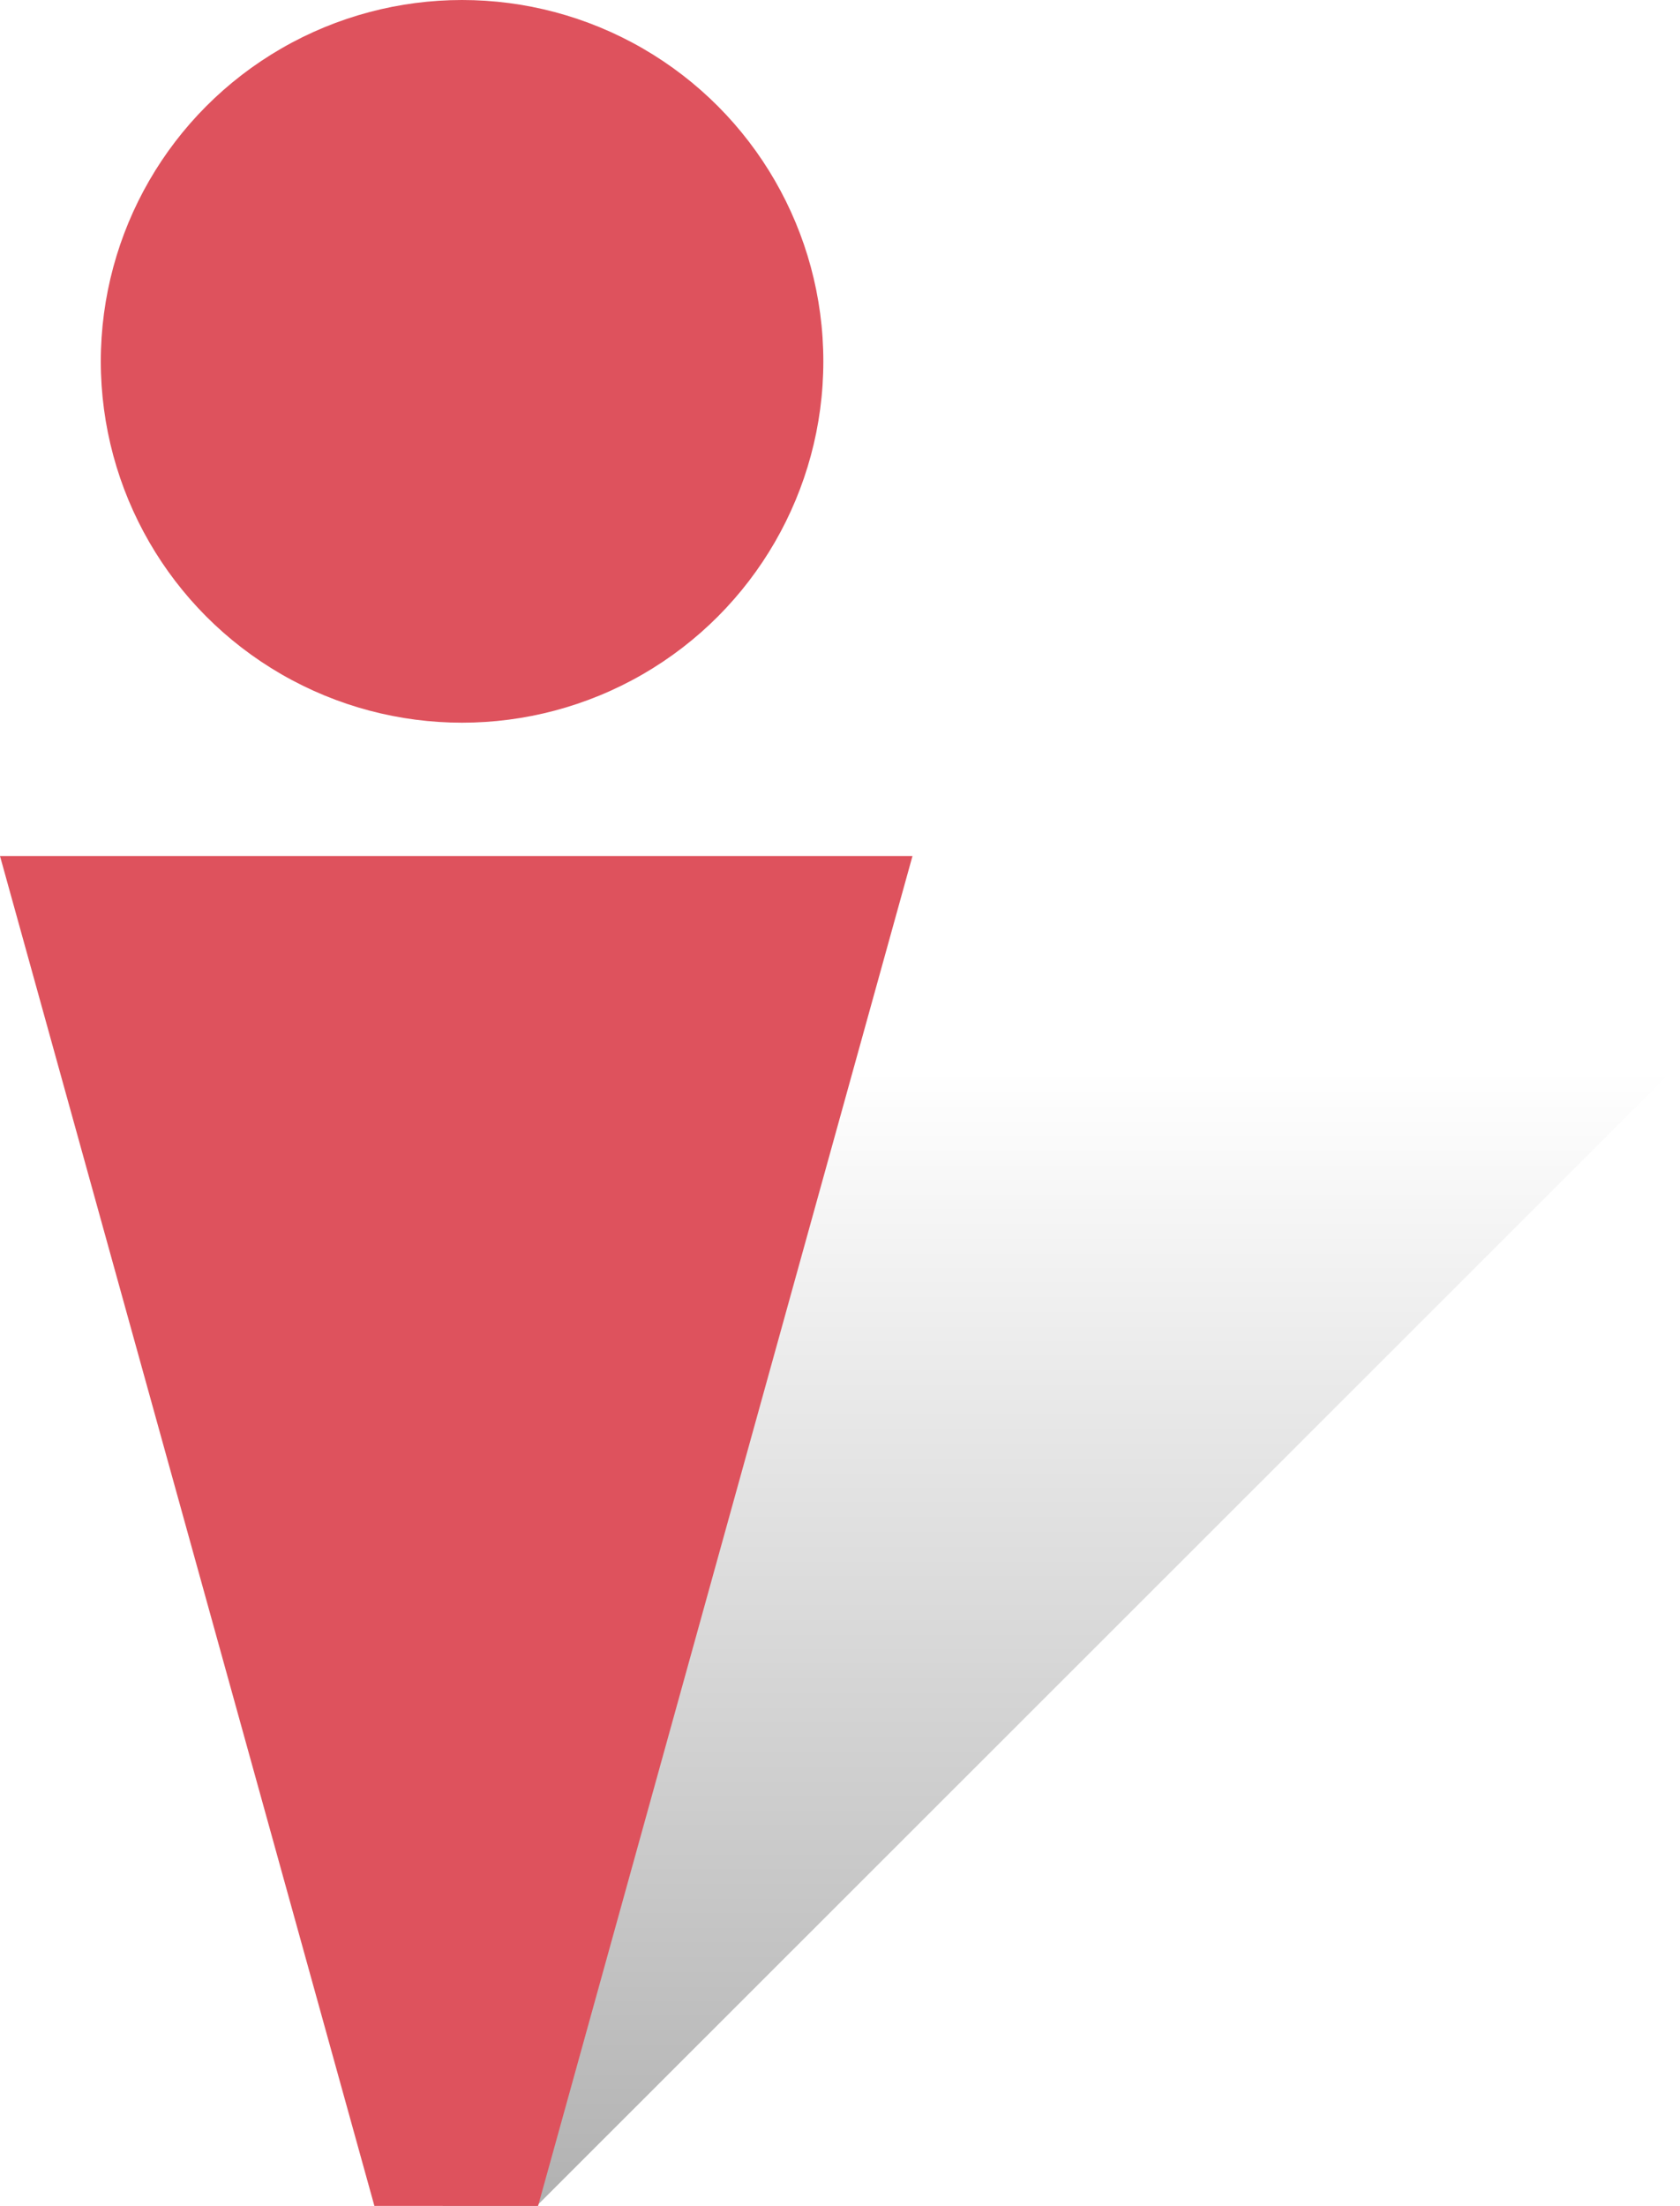
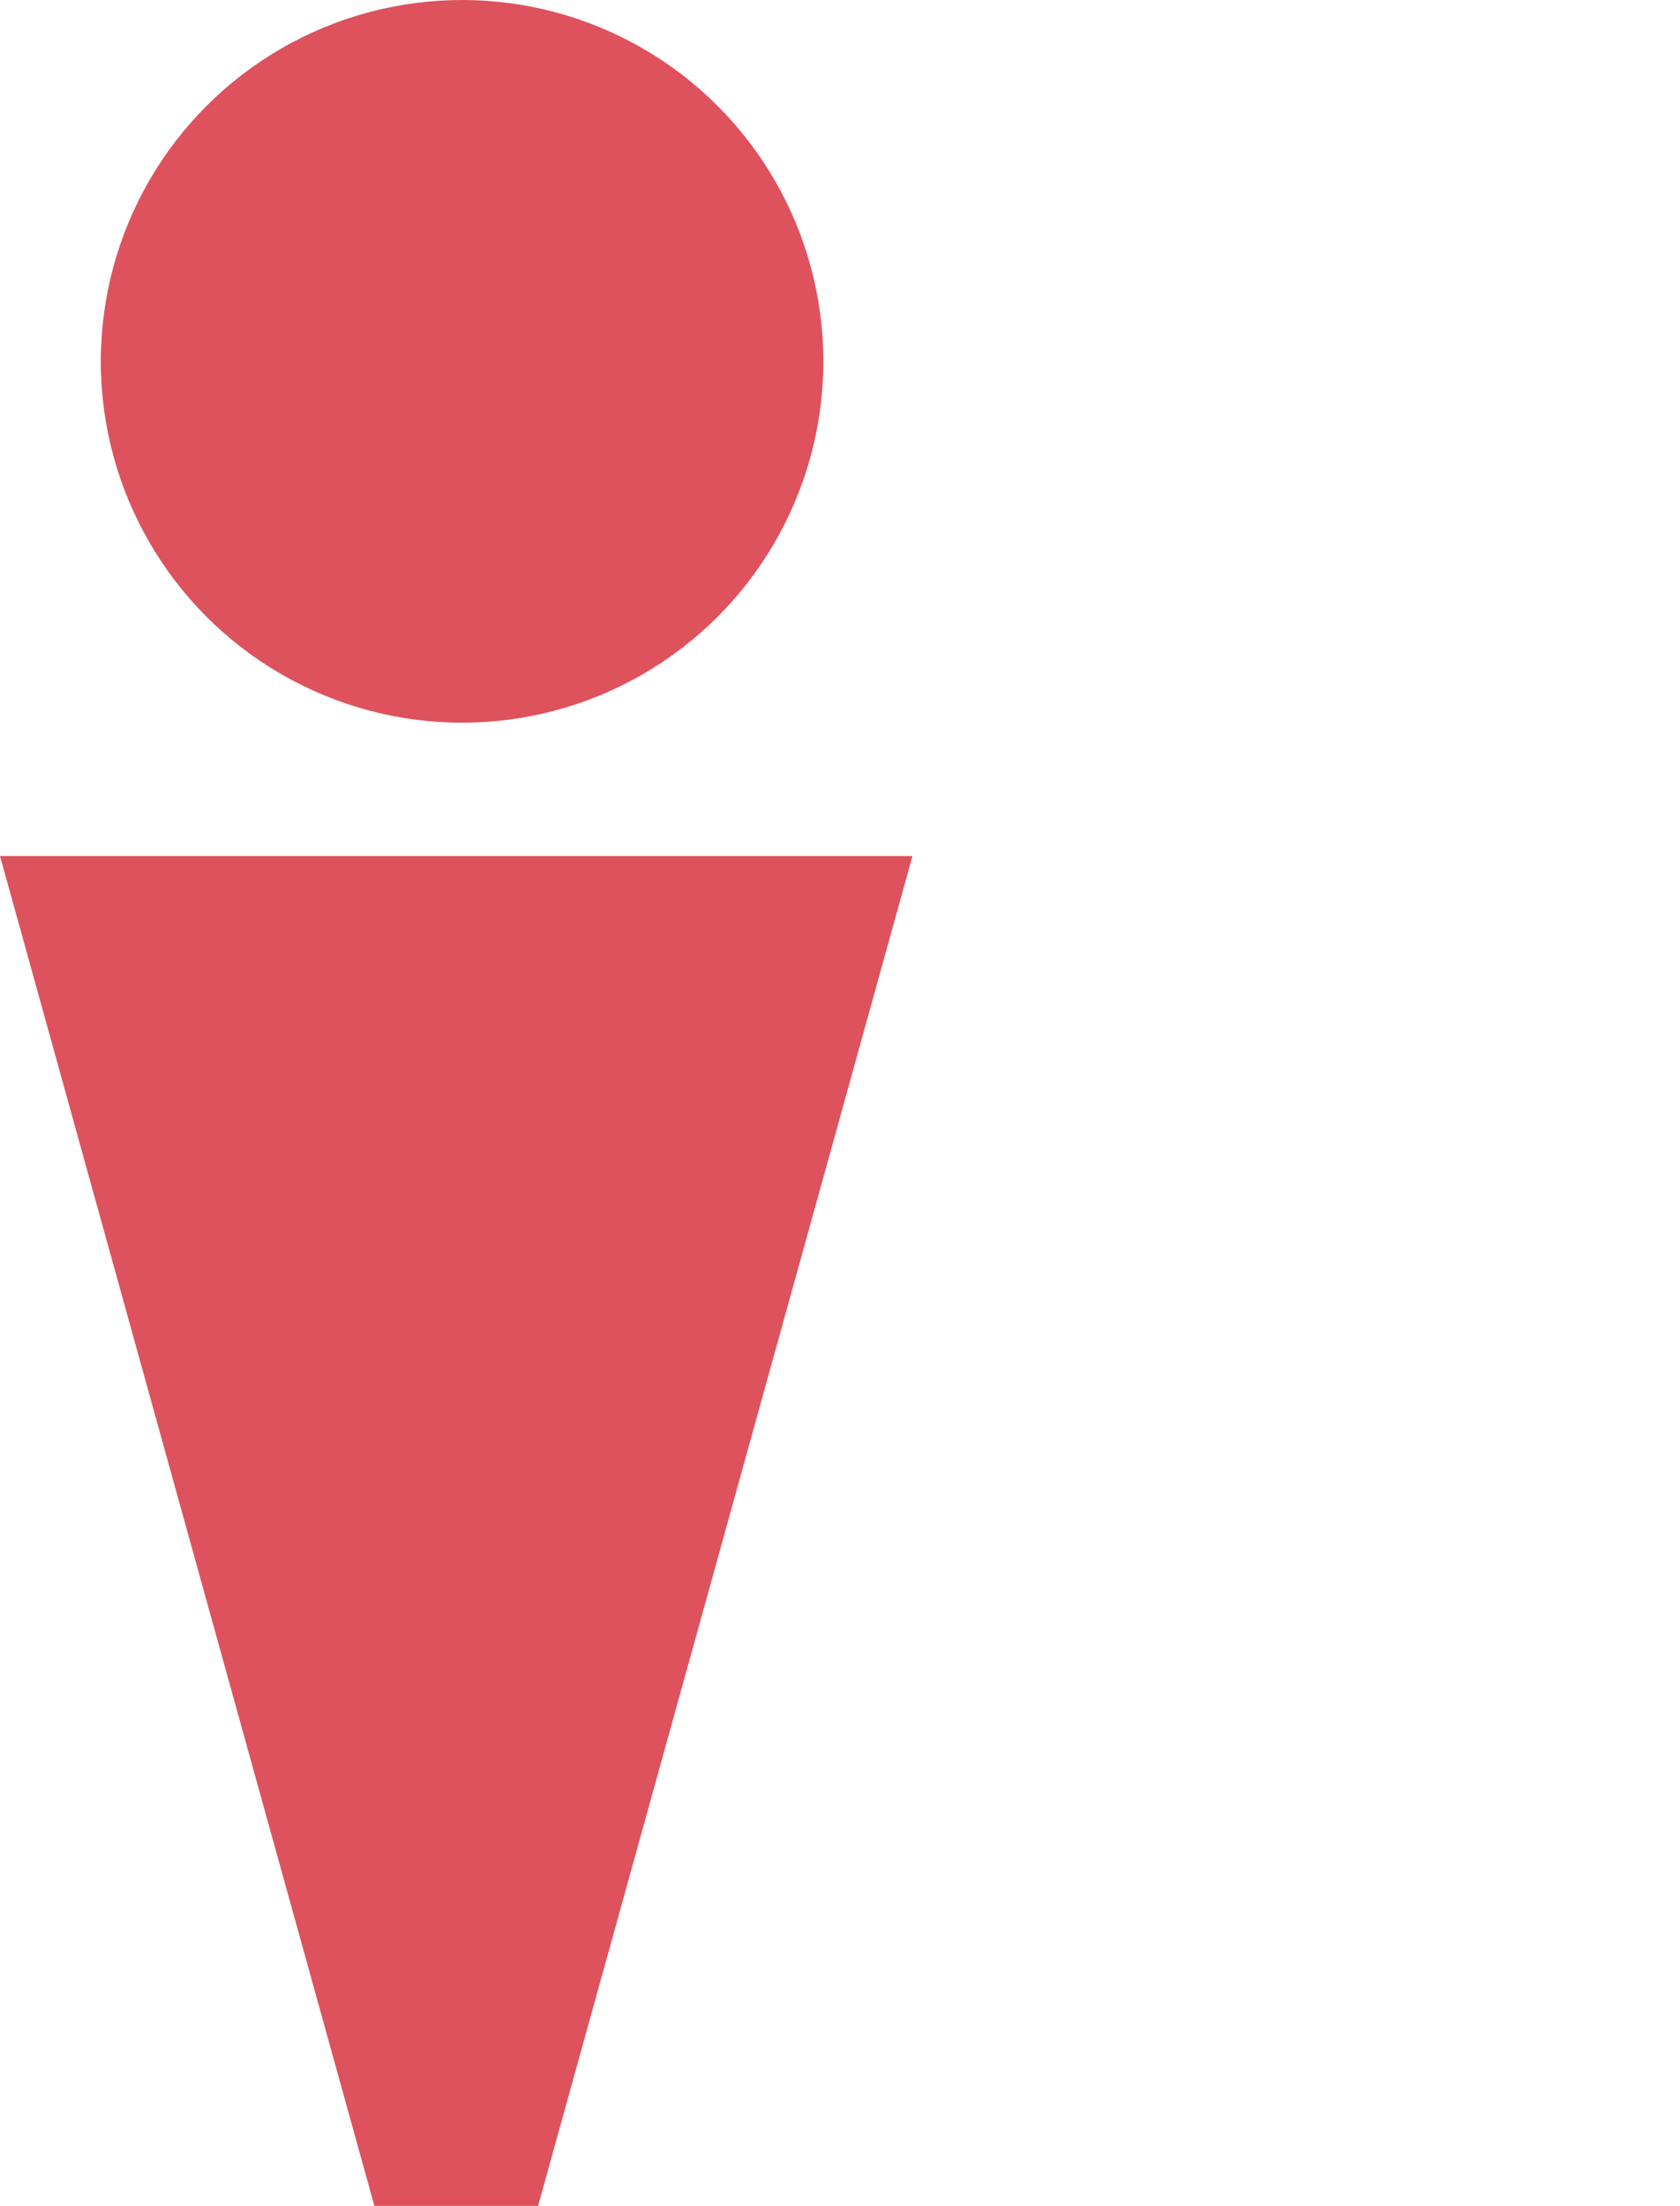
<svg xmlns="http://www.w3.org/2000/svg" width="18.299" height="24.026" viewBox="0 0 18.299 24.026">
  <defs>
    <linearGradient id="linear-gradient" x1="0.5" y1="1" x2="0.5" gradientUnits="objectBoundingBox">
      <stop offset="0" stop-opacity="0.302" />
      <stop offset="1" stop-opacity="0" />
    </linearGradient>
  </defs>
  <g id="pin-rot" transform="translate(1.221)">
    <g id="Gruppe_8" data-name="Gruppe 8" transform="translate(3.599 11.576)">
-       <path id="Pfad_3" data-name="Pfad 3" d="M719.161,462.45h1.022L732.639,450h-11.3Z" transform="translate(-719.161 -450)" fill="url(#linear-gradient)" />
-     </g>
+       </g>
    <g id="Gruppe_1" data-name="Gruppe 1" transform="translate(-1.221)">
      <path id="Pfad_1" data-name="Pfad 1" d="M715.787,447.423h9.939l-4.078,14.7h-1.783Z" transform="translate(-715.787 -438.101)" fill="#de525d" />
      <circle id="Ellipse_1" data-name="Ellipse 1" cx="3.935" cy="3.935" r="3.935" transform="translate(1.098)" fill="#de525d" />
    </g>
  </g>
</svg>